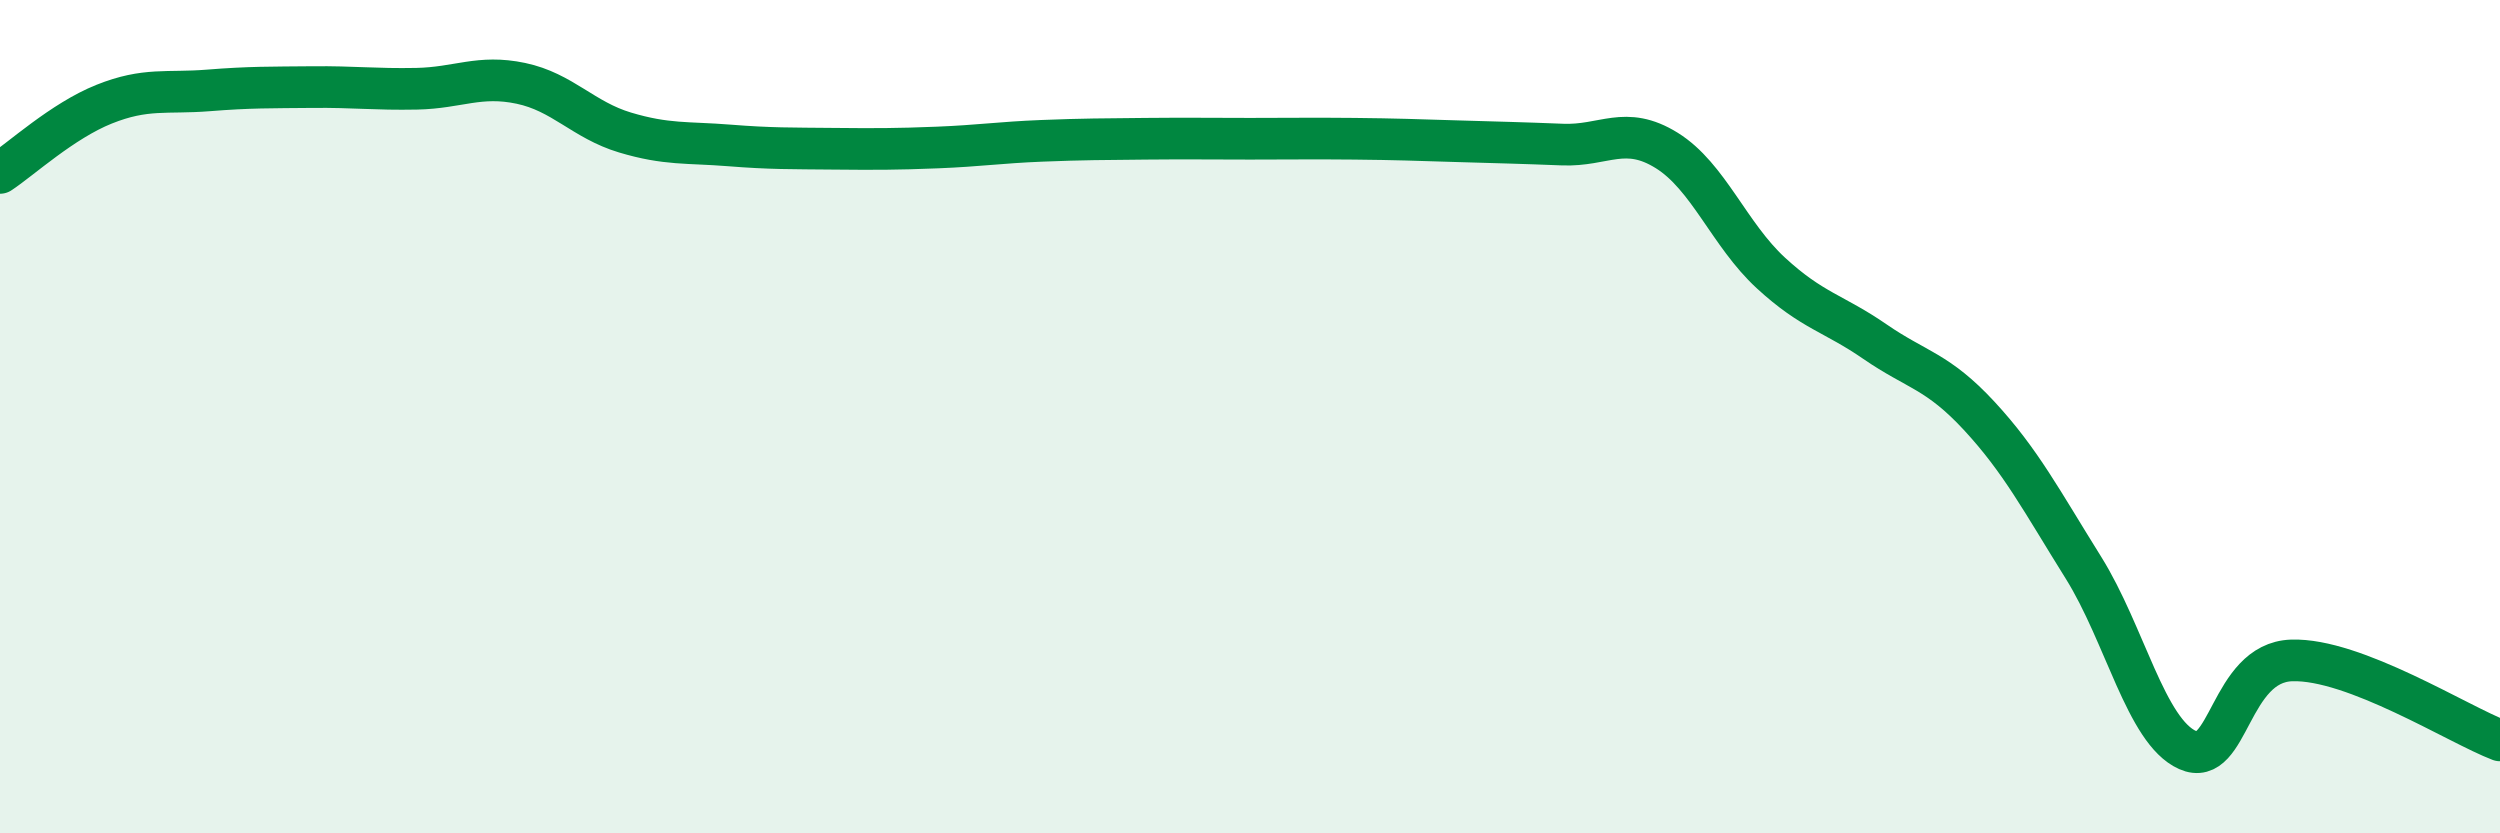
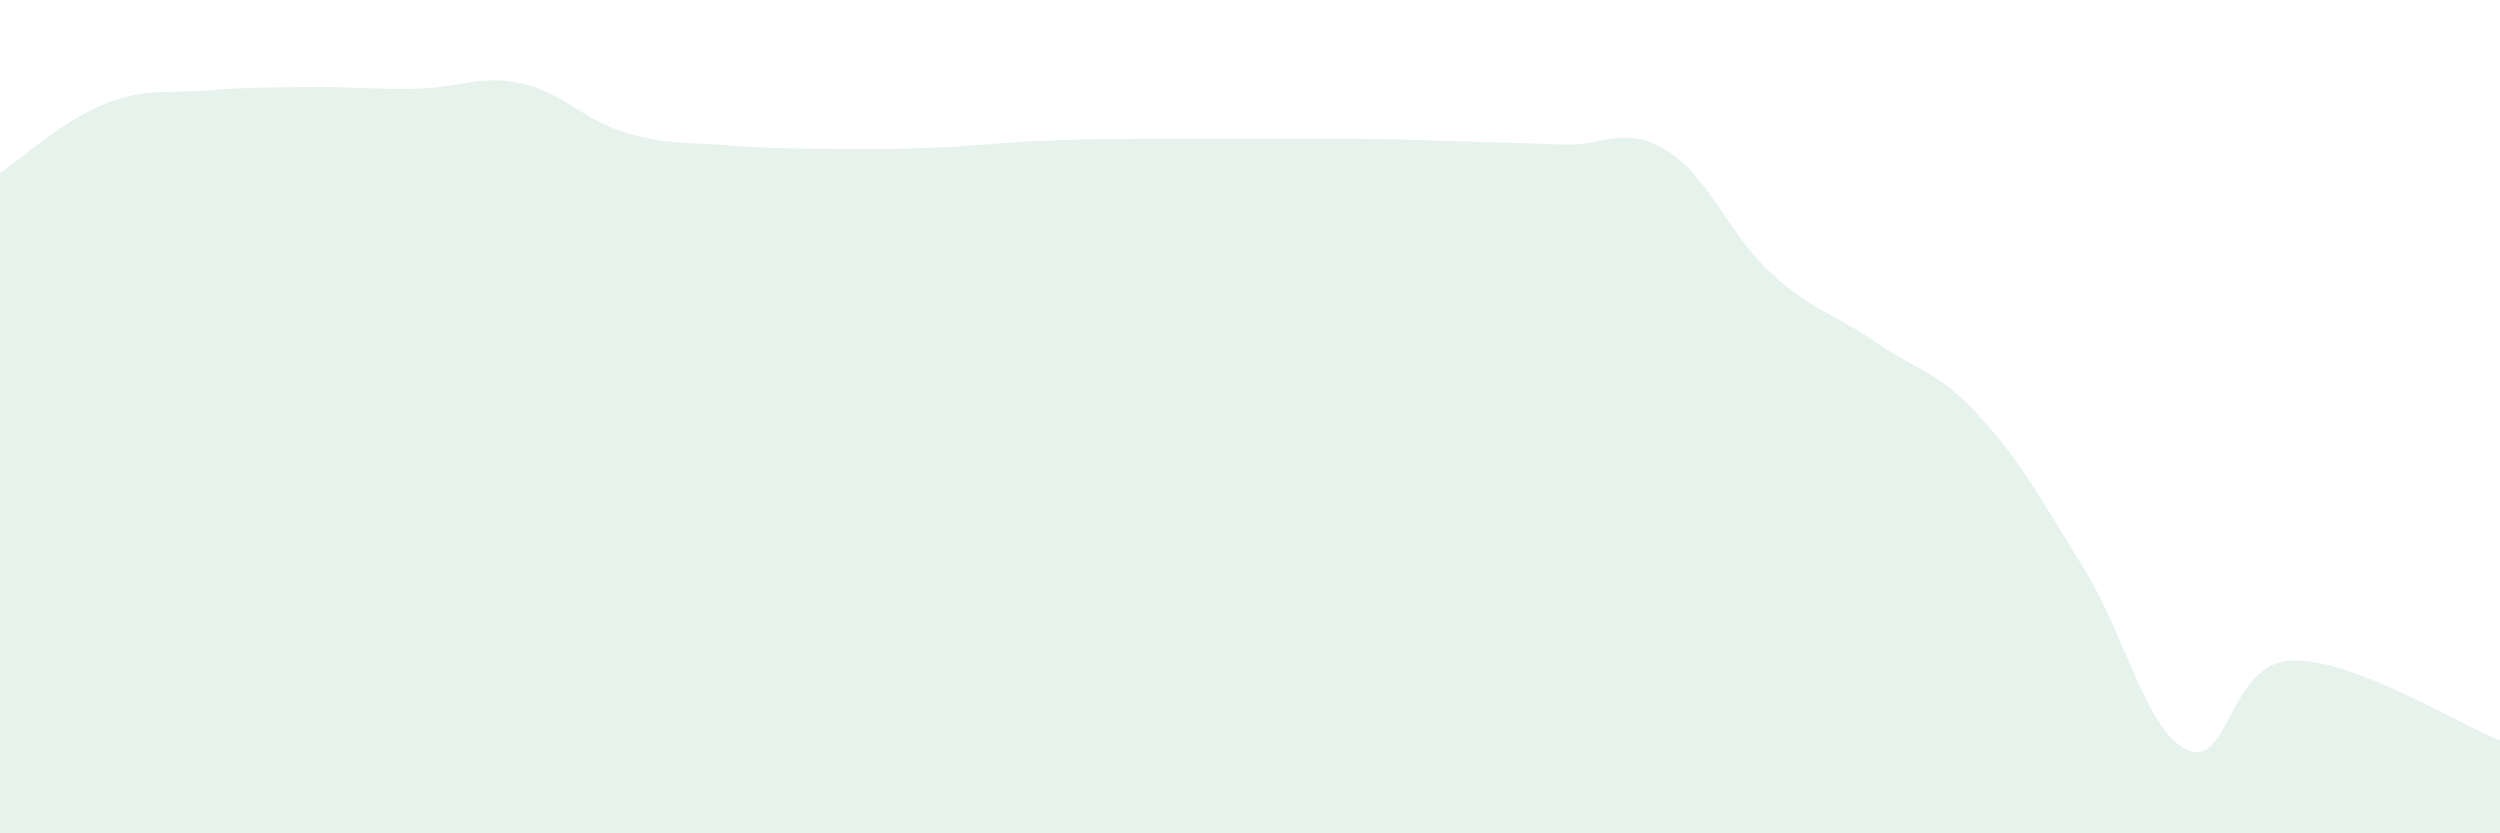
<svg xmlns="http://www.w3.org/2000/svg" width="60" height="20" viewBox="0 0 60 20">
  <path d="M 0,4.15 C 0.5,3.82 1.5,2.9 2.5,2.5 C 3.5,2.1 4,2.25 5,2.17 C 6,2.09 6.5,2.1 7.5,2.09 C 8.5,2.08 9,2.15 10,2.13 C 11,2.11 11.5,1.79 12.5,2 C 13.5,2.21 14,2.88 15,3.18 C 16,3.48 16.5,3.41 17.5,3.49 C 18.5,3.57 19,3.56 20,3.57 C 21,3.58 21.5,3.58 22.5,3.54 C 23.5,3.5 24,3.42 25,3.38 C 26,3.34 26.5,3.34 27.5,3.33 C 28.5,3.32 29,3.33 30,3.33 C 31,3.33 31.5,3.32 32.5,3.33 C 33.5,3.34 34,3.36 35,3.39 C 36,3.42 36.5,3.43 37.5,3.47 C 38.5,3.51 39,2.99 40,3.61 C 41,4.23 41.5,5.63 42.5,6.55 C 43.5,7.47 44,7.51 45,8.2 C 46,8.89 46.5,8.9 47.5,9.98 C 48.5,11.06 49,12.02 50,13.62 C 51,15.22 51.5,17.55 52.5,18 C 53.5,18.45 53.5,15.9 55,15.85 C 56.5,15.8 59,17.39 60,17.77L60 20L0 20Z" fill="#008740" opacity="0.1" stroke-linecap="round" stroke-linejoin="round" />
-   <path d="M 0,4.15 C 0.5,3.82 1.5,2.9 2.5,2.5 C 3.5,2.1 4,2.25 5,2.17 C 6,2.09 6.5,2.1 7.5,2.09 C 8.5,2.08 9,2.15 10,2.13 C 11,2.11 11.5,1.79 12.5,2 C 13.5,2.21 14,2.88 15,3.18 C 16,3.48 16.5,3.41 17.5,3.49 C 18.5,3.57 19,3.56 20,3.57 C 21,3.58 21.5,3.58 22.5,3.54 C 23.5,3.5 24,3.42 25,3.38 C 26,3.34 26.5,3.34 27.5,3.33 C 28.5,3.32 29,3.33 30,3.33 C 31,3.33 31.5,3.32 32.5,3.33 C 33.5,3.34 34,3.36 35,3.39 C 36,3.42 36.5,3.43 37.5,3.47 C 38.5,3.51 39,2.99 40,3.61 C 41,4.23 41.5,5.63 42.5,6.55 C 43.5,7.47 44,7.51 45,8.2 C 46,8.89 46.5,8.9 47.5,9.98 C 48.5,11.06 49,12.02 50,13.62 C 51,15.22 51.5,17.55 52.5,18 C 53.5,18.45 53.5,15.9 55,15.85 C 56.5,15.8 59,17.39 60,17.77" stroke="#008740" stroke-width="1" fill="none" stroke-linecap="round" stroke-linejoin="round" />
</svg>